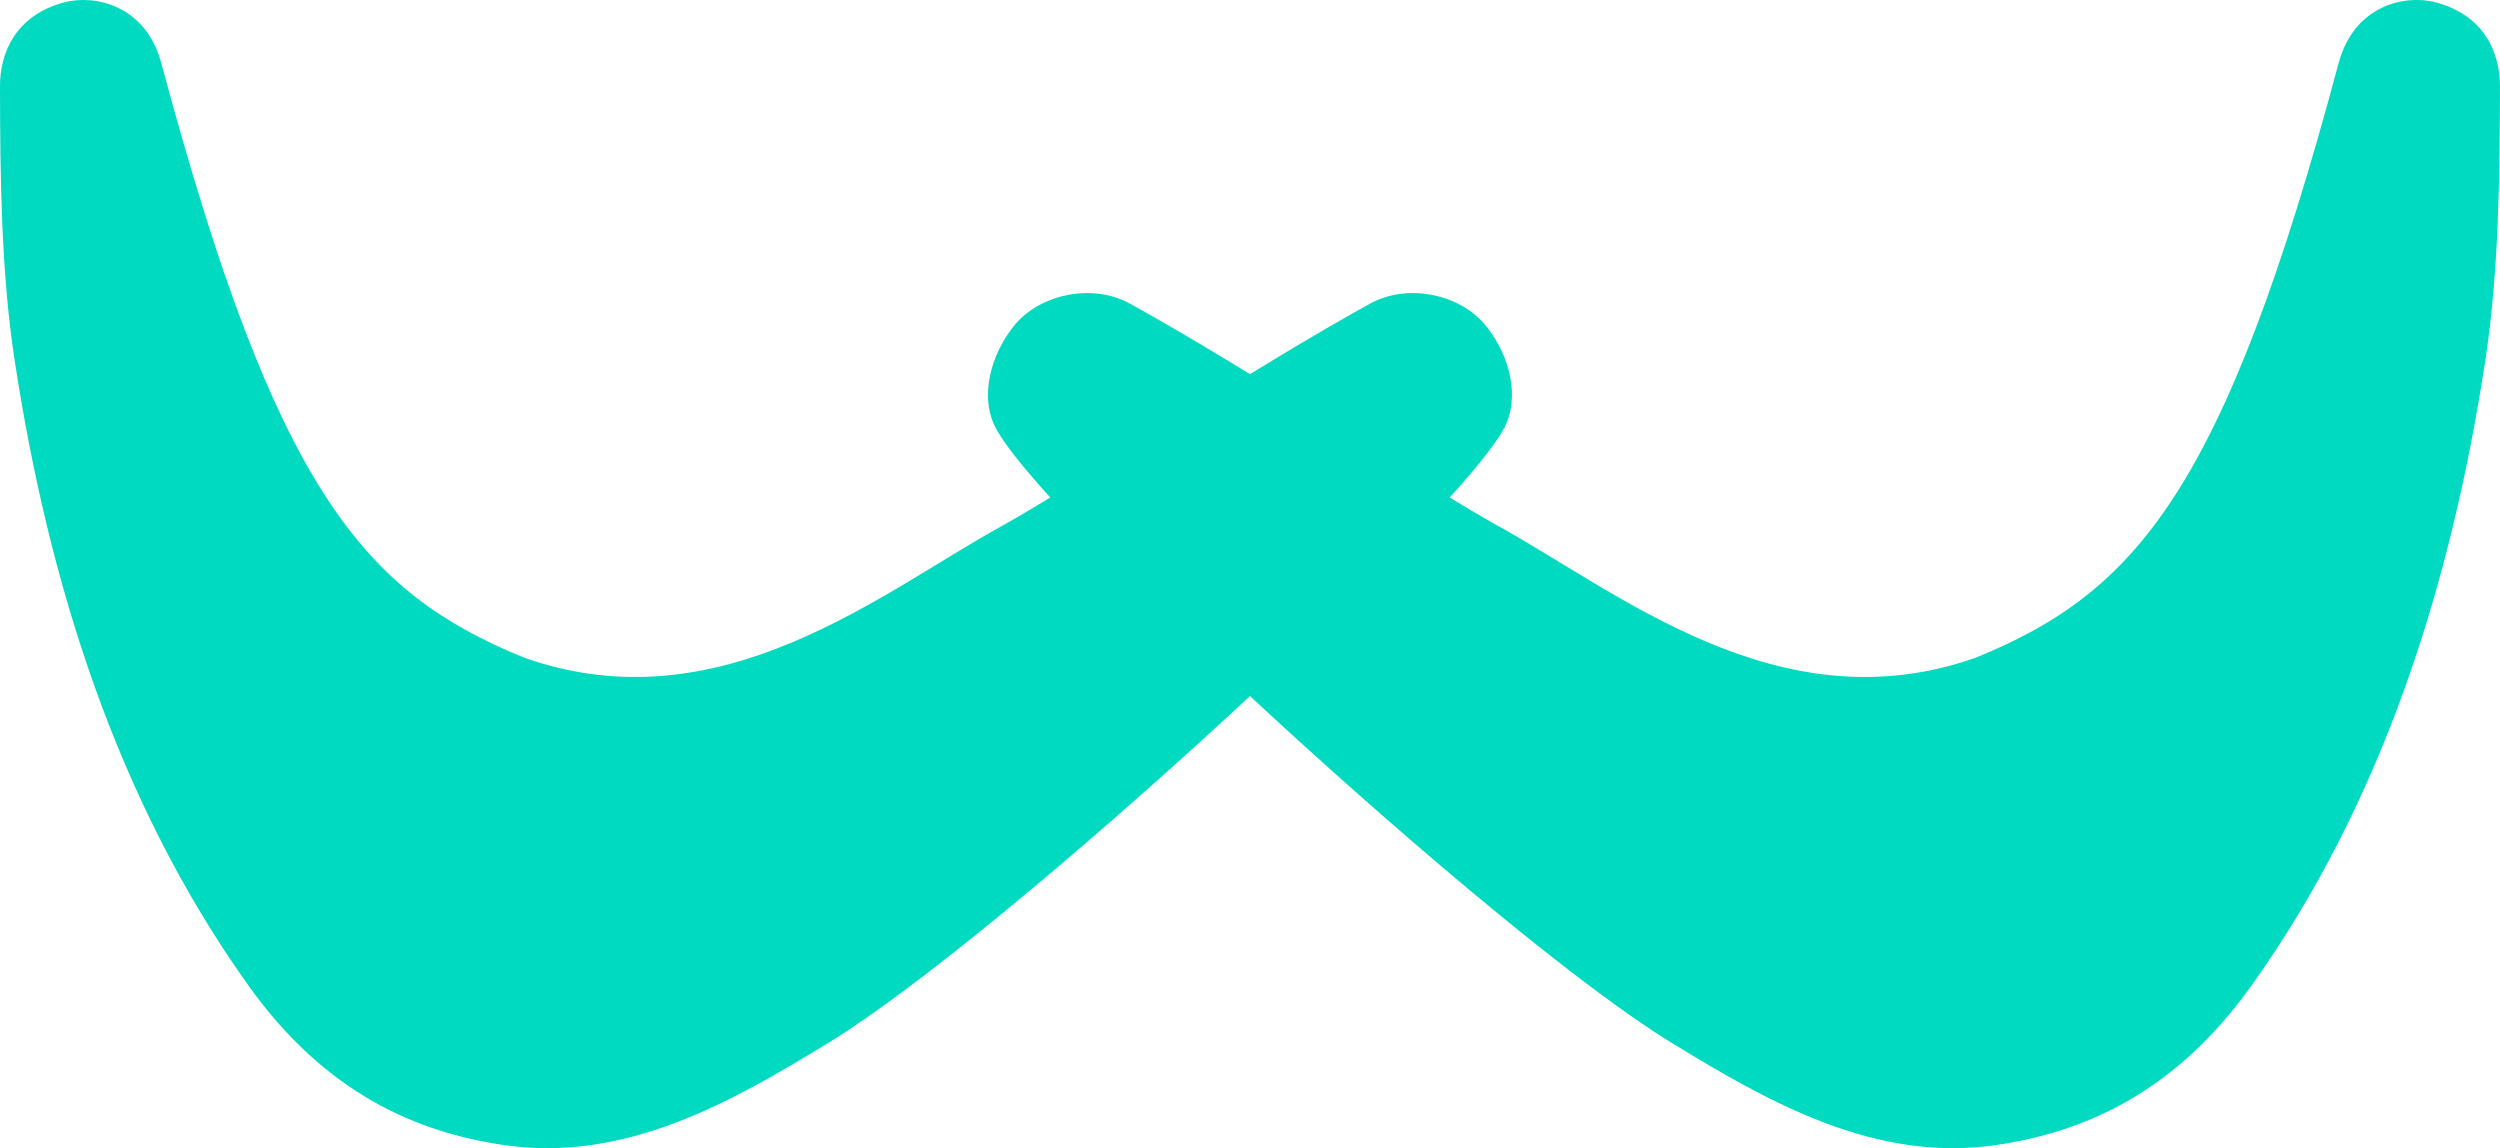
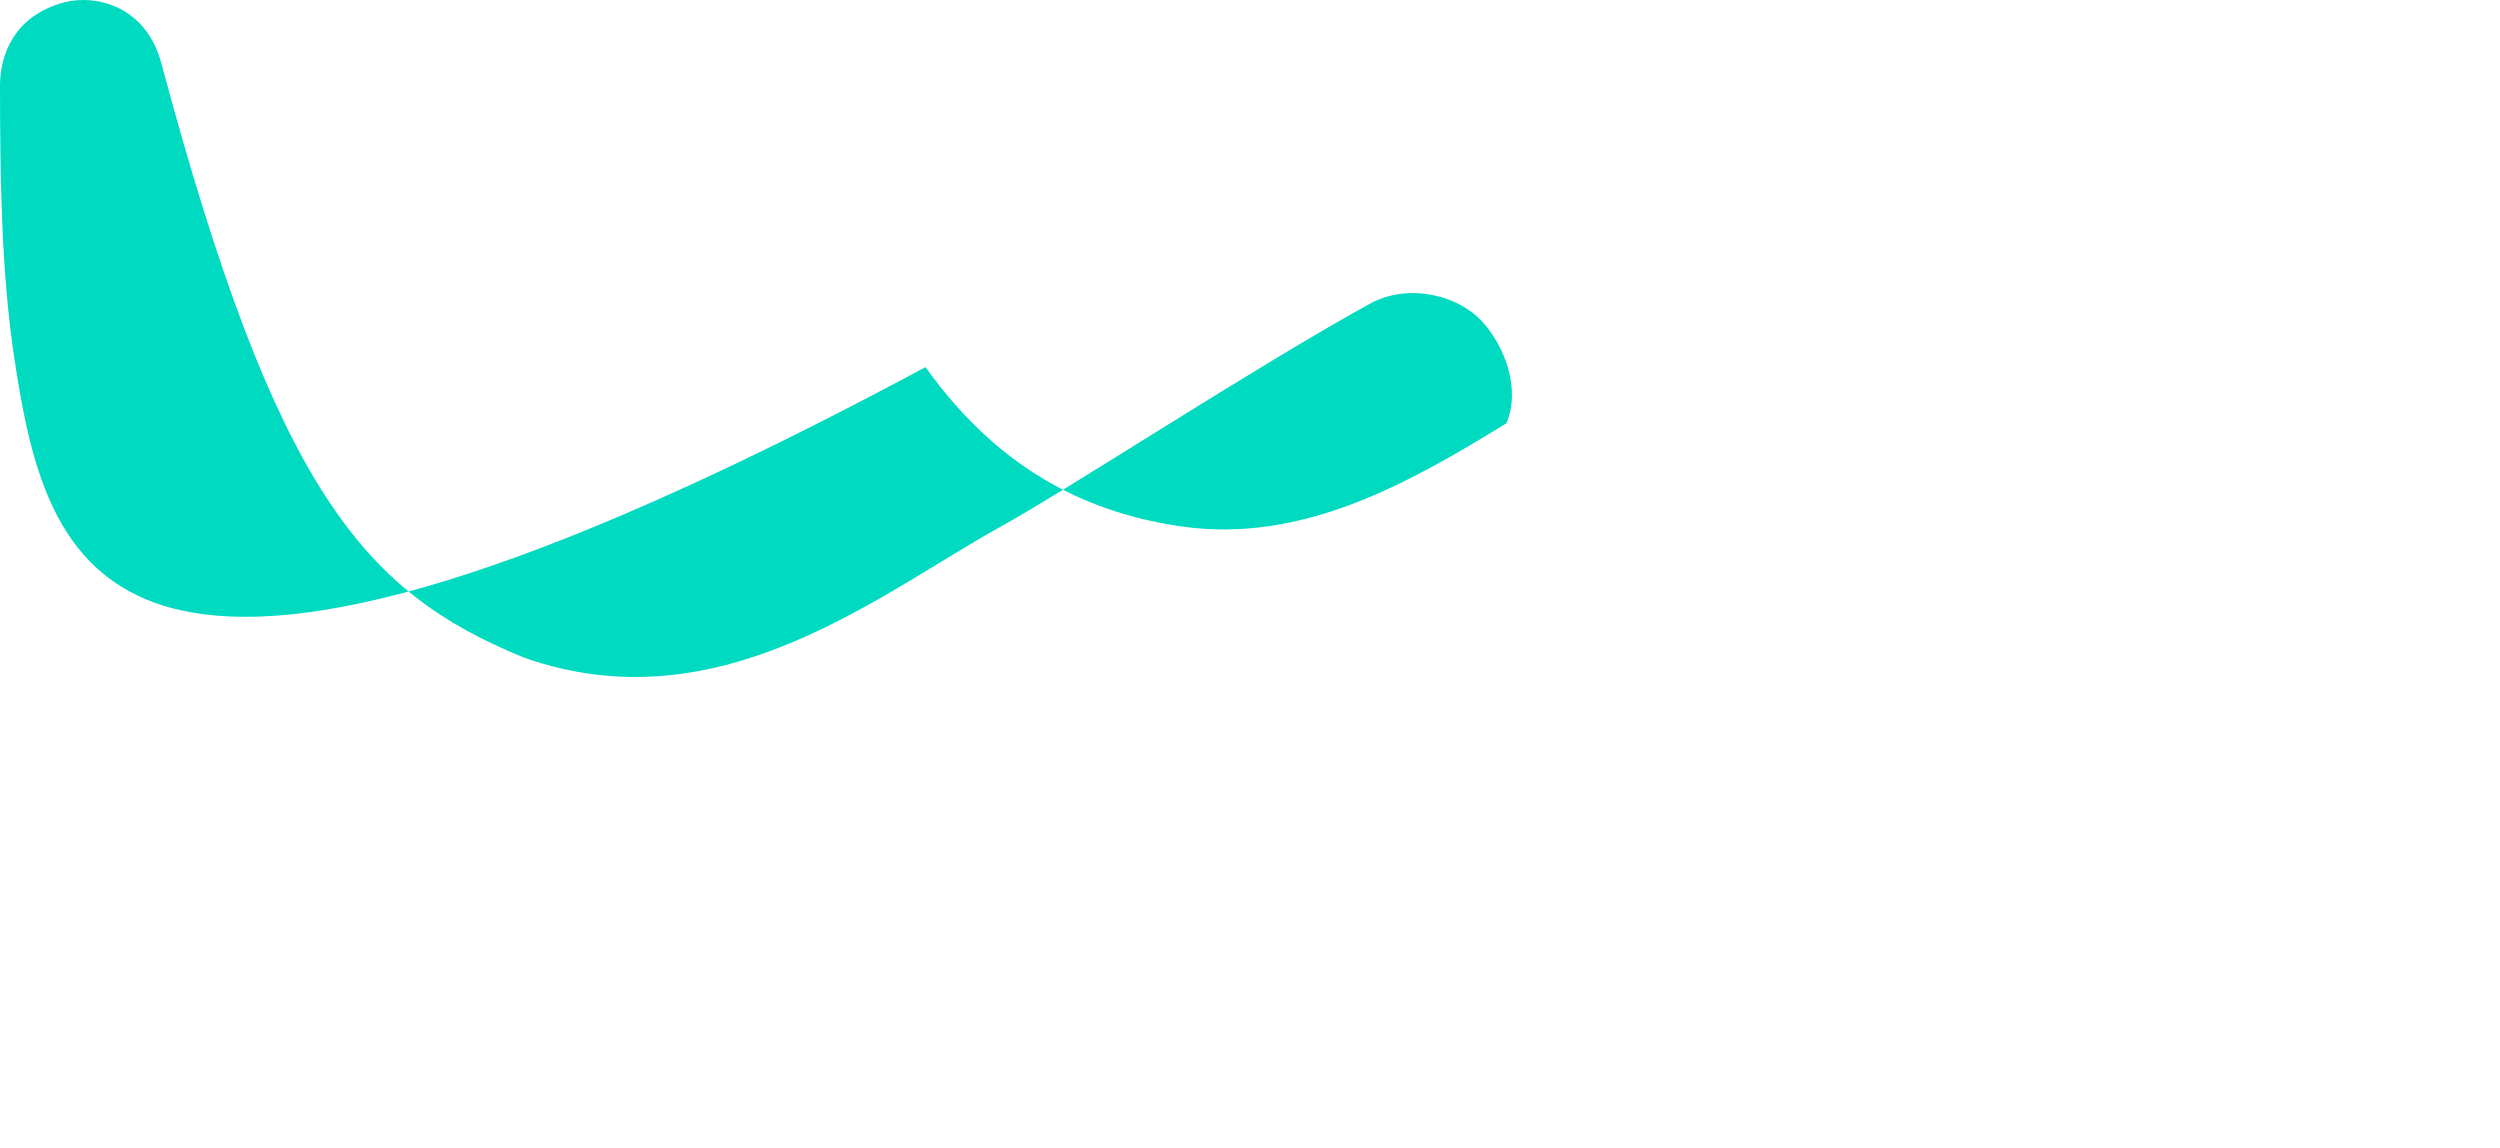
<svg xmlns="http://www.w3.org/2000/svg" version="1.1" id="Calque_1" x="0px" y="0px" width="111.207px" height="51.075px" viewBox="0 0 111.207 51.075" xml:space="preserve">
-   <path fill-rule="evenodd" clip-rule="evenodd" fill="#00DAC1" d="M23.301,29.249c8.738,3.1,15.898-2.903,21.291-5.867 c2.797-1.537,11.375-7.147,16.365-9.882c1.631-0.893,3.893-0.438,5.047,0.883c0.922,1.055,1.652,2.895,1.008,4.445 c-1.473,3.547-22.217,22.688-30.105,27.523c-4.367,2.68-9.107,5.377-14.506,4.582c-3.824-0.561-7.893-2.261-11.338-7.078 C5.189,35.637,2.164,25.928,0.654,16.044C0.047,12.102,0.008,7.824,0,3.829c-0.004-1.416,0.652-3.14,2.857-3.724 c1.367-0.361,3.629,0.129,4.32,2.709C12.281,21.876,16.201,26.346,23.301,29.249z" />
-   <path fill-rule="evenodd" clip-rule="evenodd" fill="#00DAC1" d="M87.904,29.249c-8.734,3.1-15.896-2.903-21.289-5.867 c-2.801-1.537-11.375-7.147-16.367-9.882c-1.629-0.893-3.891-0.438-5.047,0.883c-0.918,1.055-1.654,2.895-1.008,4.445 c1.475,3.547,22.221,22.688,30.107,27.523c4.369,2.68,9.107,5.377,14.504,4.582c3.824-0.561,7.895-2.261,11.338-7.078 c5.873-8.219,8.9-17.928,10.41-27.812c0.604-3.942,0.645-8.22,0.654-12.215c0-1.416-0.652-3.14-2.861-3.724 c-1.369-0.361-3.625,0.129-4.318,2.709C98.926,21.876,95.006,26.346,87.904,29.249z" />
+   <path fill-rule="evenodd" clip-rule="evenodd" fill="#00DAC1" d="M23.301,29.249c8.738,3.1,15.898-2.903,21.291-5.867 c2.797-1.537,11.375-7.147,16.365-9.882c1.631-0.893,3.893-0.438,5.047,0.883c0.922,1.055,1.652,2.895,1.008,4.445 c-4.367,2.68-9.107,5.377-14.506,4.582c-3.824-0.561-7.893-2.261-11.338-7.078 C5.189,35.637,2.164,25.928,0.654,16.044C0.047,12.102,0.008,7.824,0,3.829c-0.004-1.416,0.652-3.14,2.857-3.724 c1.367-0.361,3.629,0.129,4.32,2.709C12.281,21.876,16.201,26.346,23.301,29.249z" />
</svg>